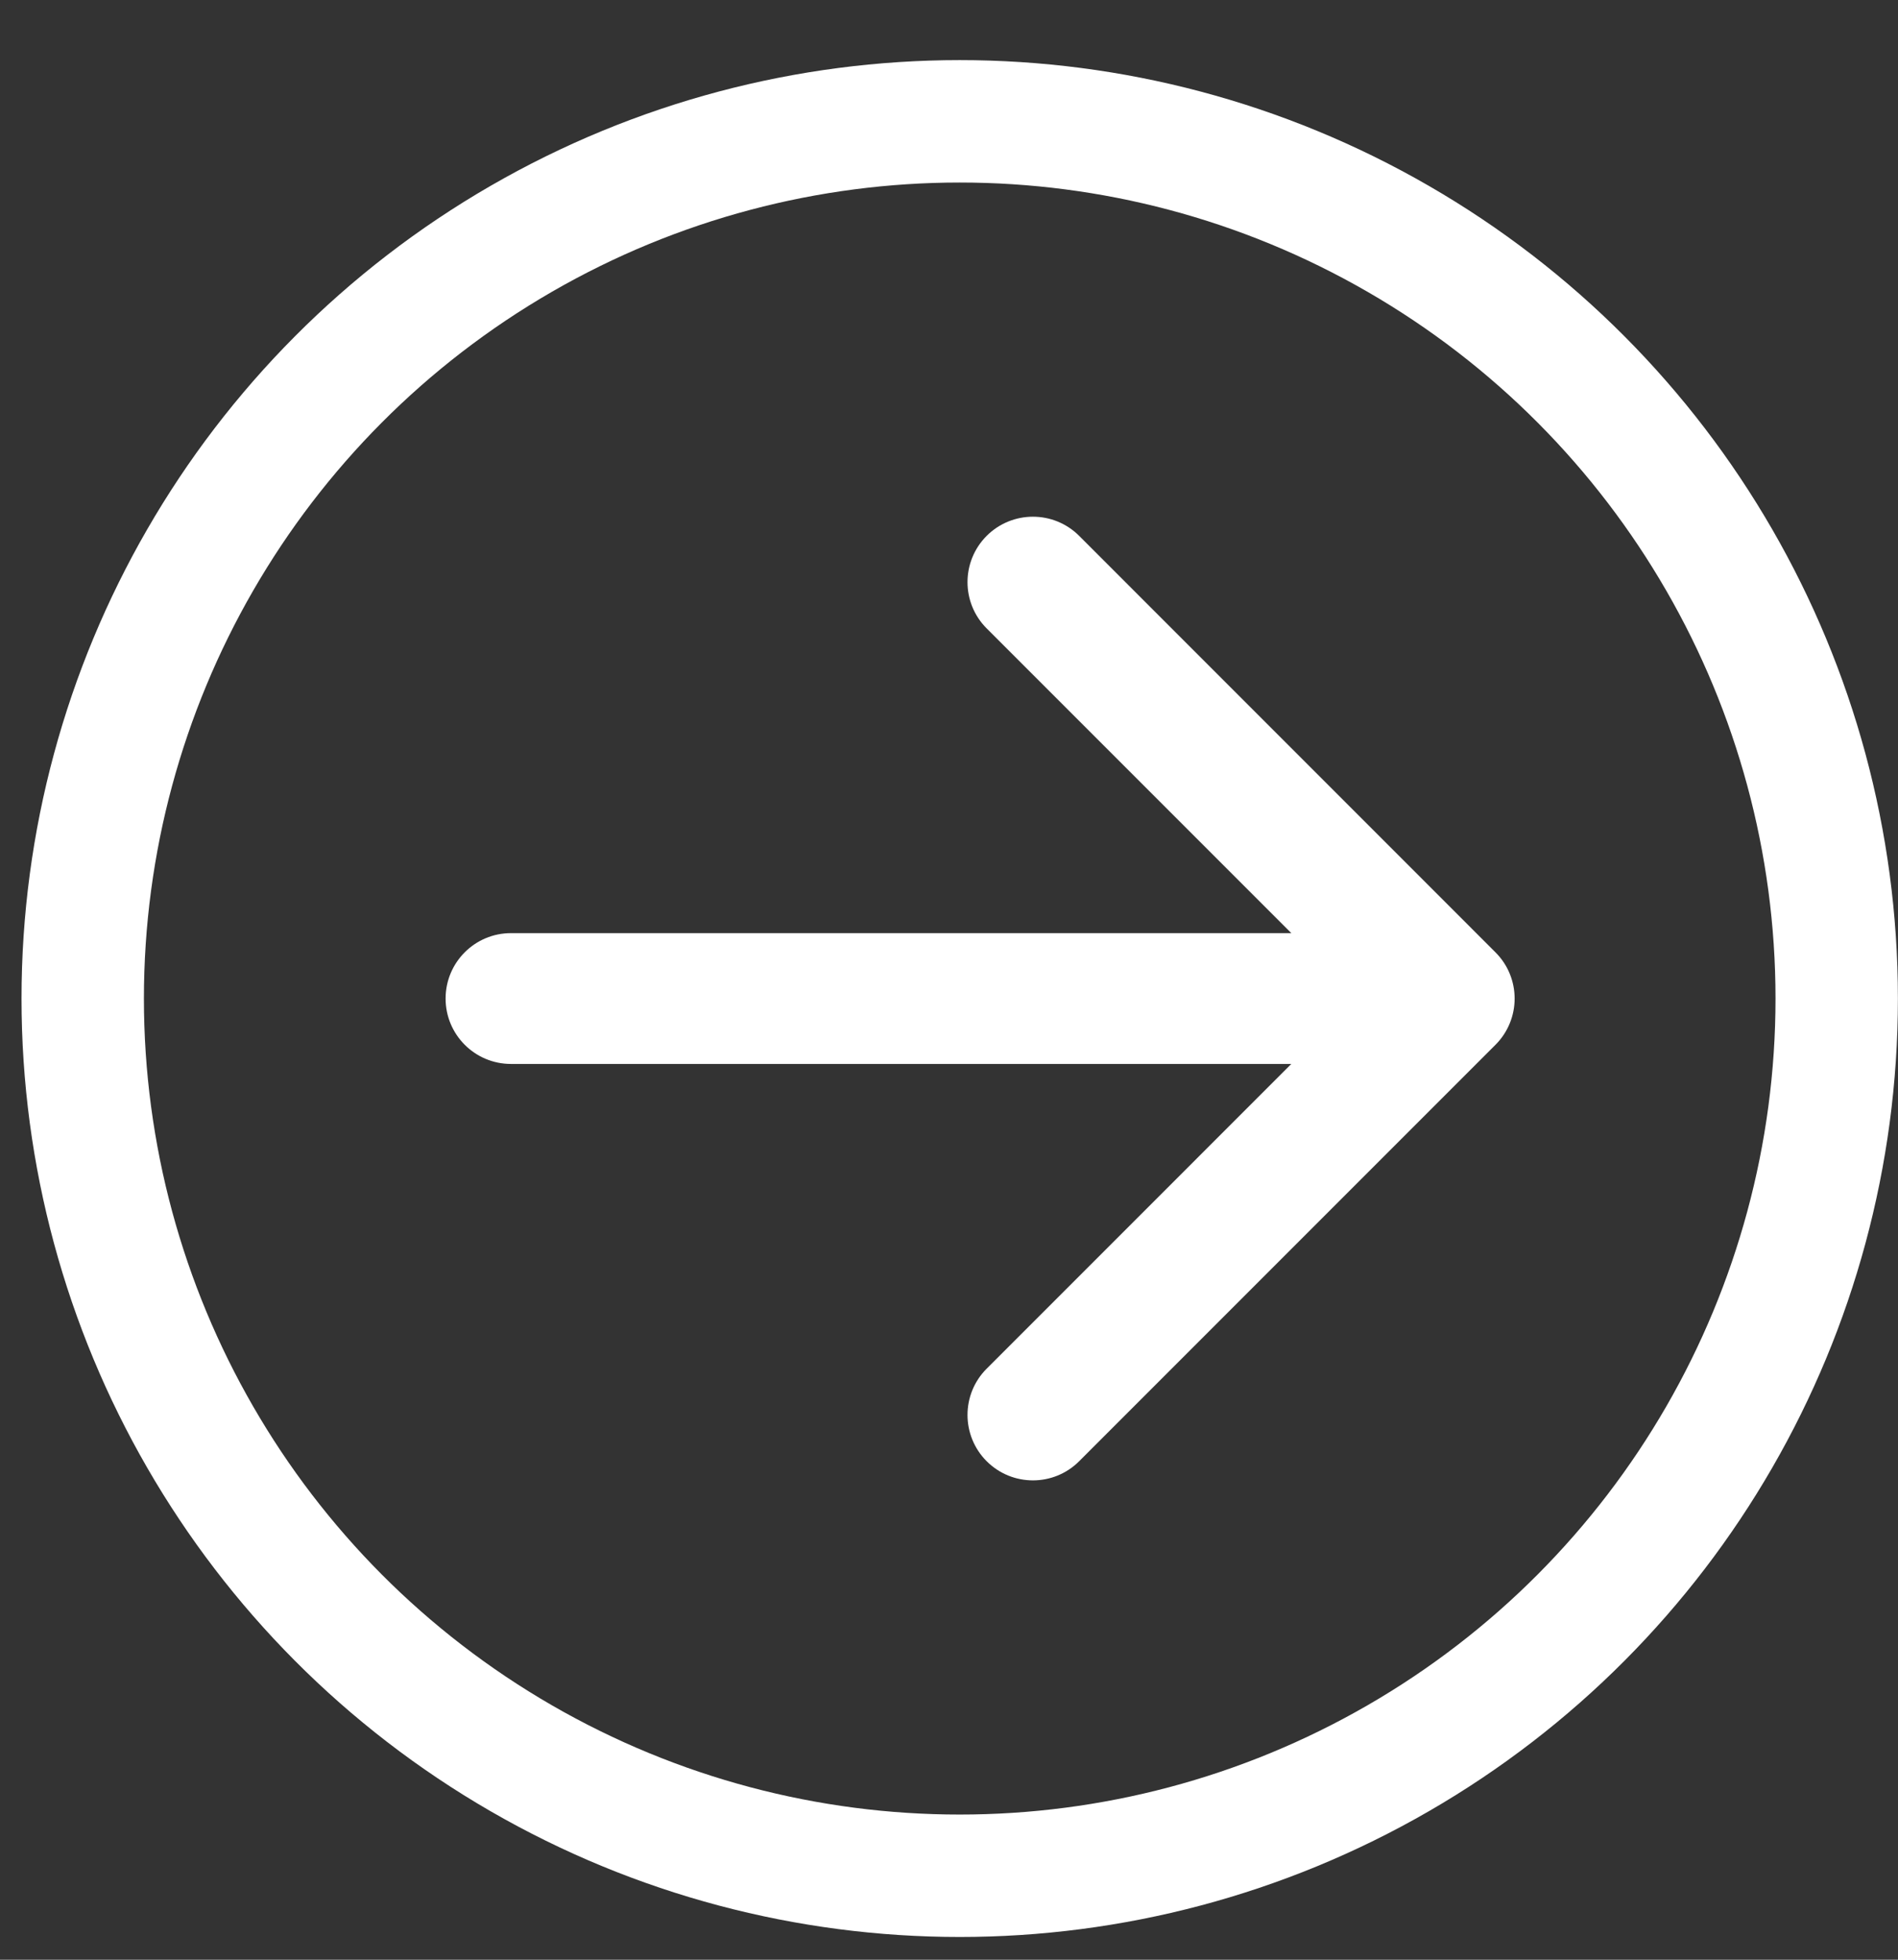
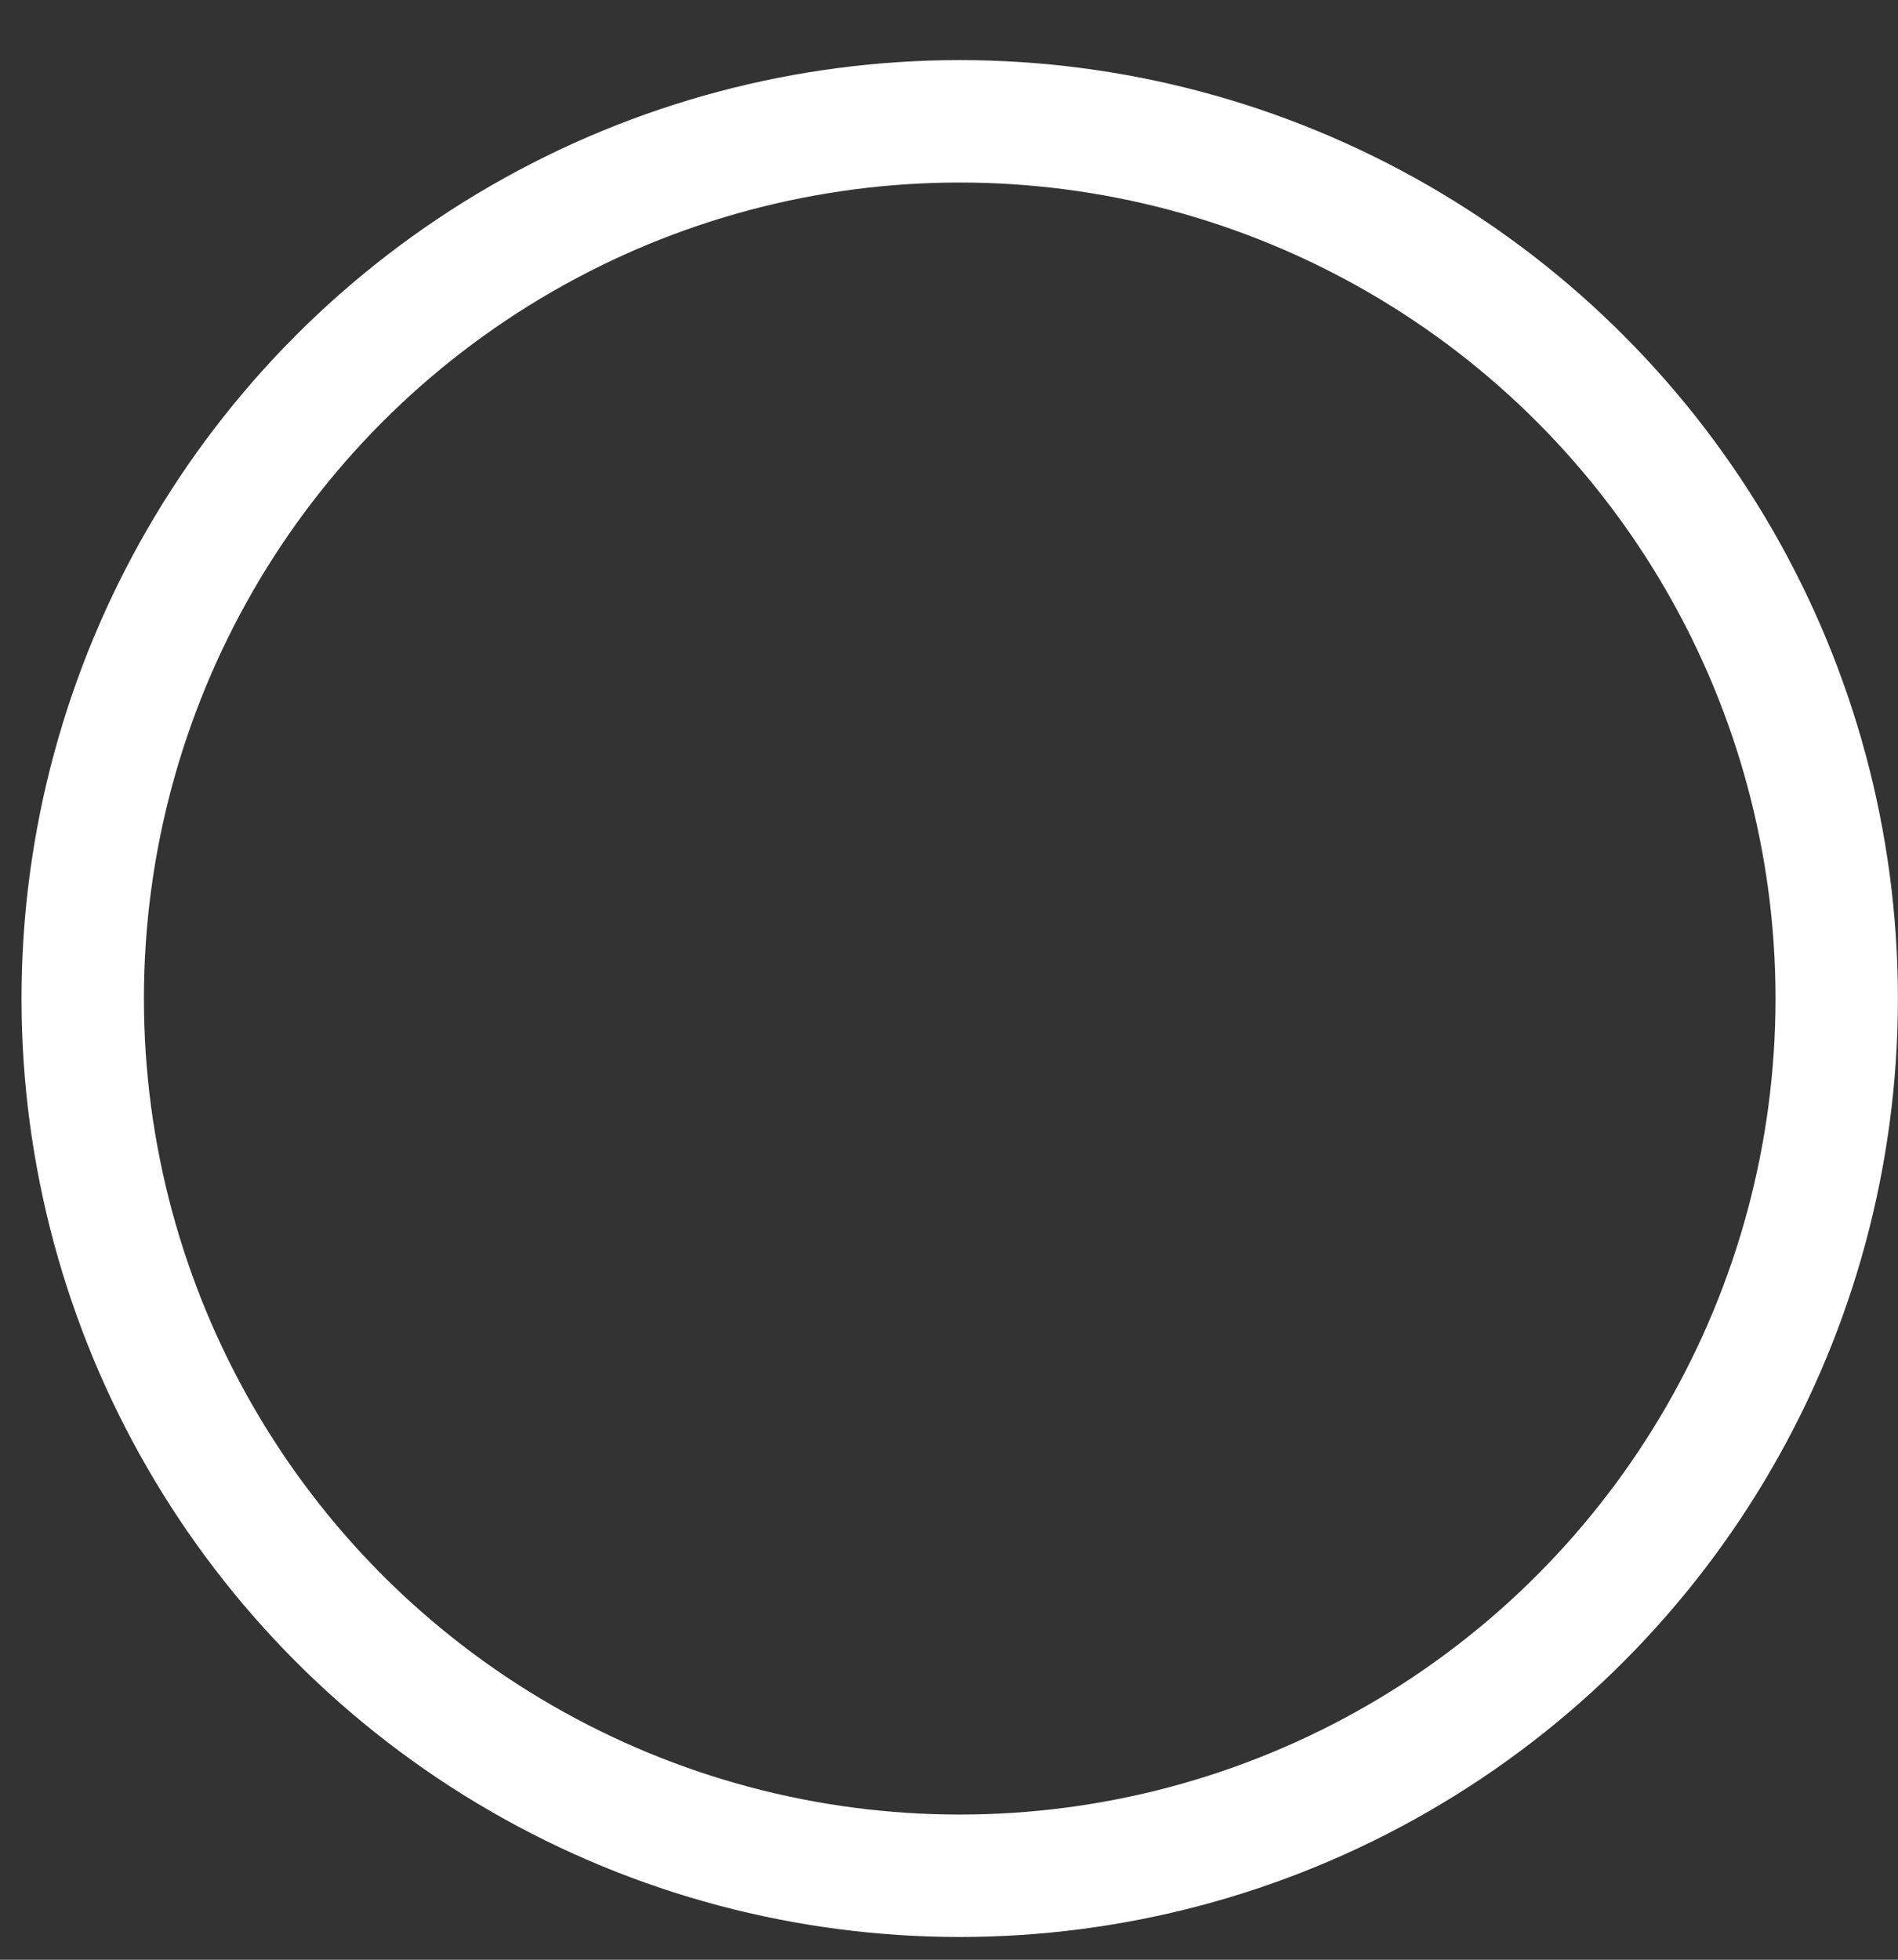
<svg xmlns="http://www.w3.org/2000/svg" width="31" height="32" viewBox="0 0 31 32" fill="none">
  <rect x="0" y="0" width="31" height="32" fill="#333333" stroke="none" />
-   <path d="M8.346 15.237C7.756 15.237 7.278 15.715 7.278 16.305C7.278 16.895 7.756 17.373 8.346 17.373L8.346 15.237ZM24.425 17.061C24.843 16.643 24.843 15.967 24.425 15.55L17.626 8.75C17.209 8.333 16.533 8.333 16.115 8.75C15.698 9.168 15.698 9.844 16.115 10.261L22.159 16.305L16.115 22.349C15.698 22.766 15.698 23.442 16.115 23.86C16.533 24.277 17.209 24.277 17.626 23.86L24.425 17.061ZM8.346 17.373L23.67 17.373L23.67 15.237L8.346 15.237L8.346 17.373Z" fill="white" />
  <circle cx="15.675" cy="16.305" r="14.324" stroke="white" stroke-width="1.999" />
</svg>